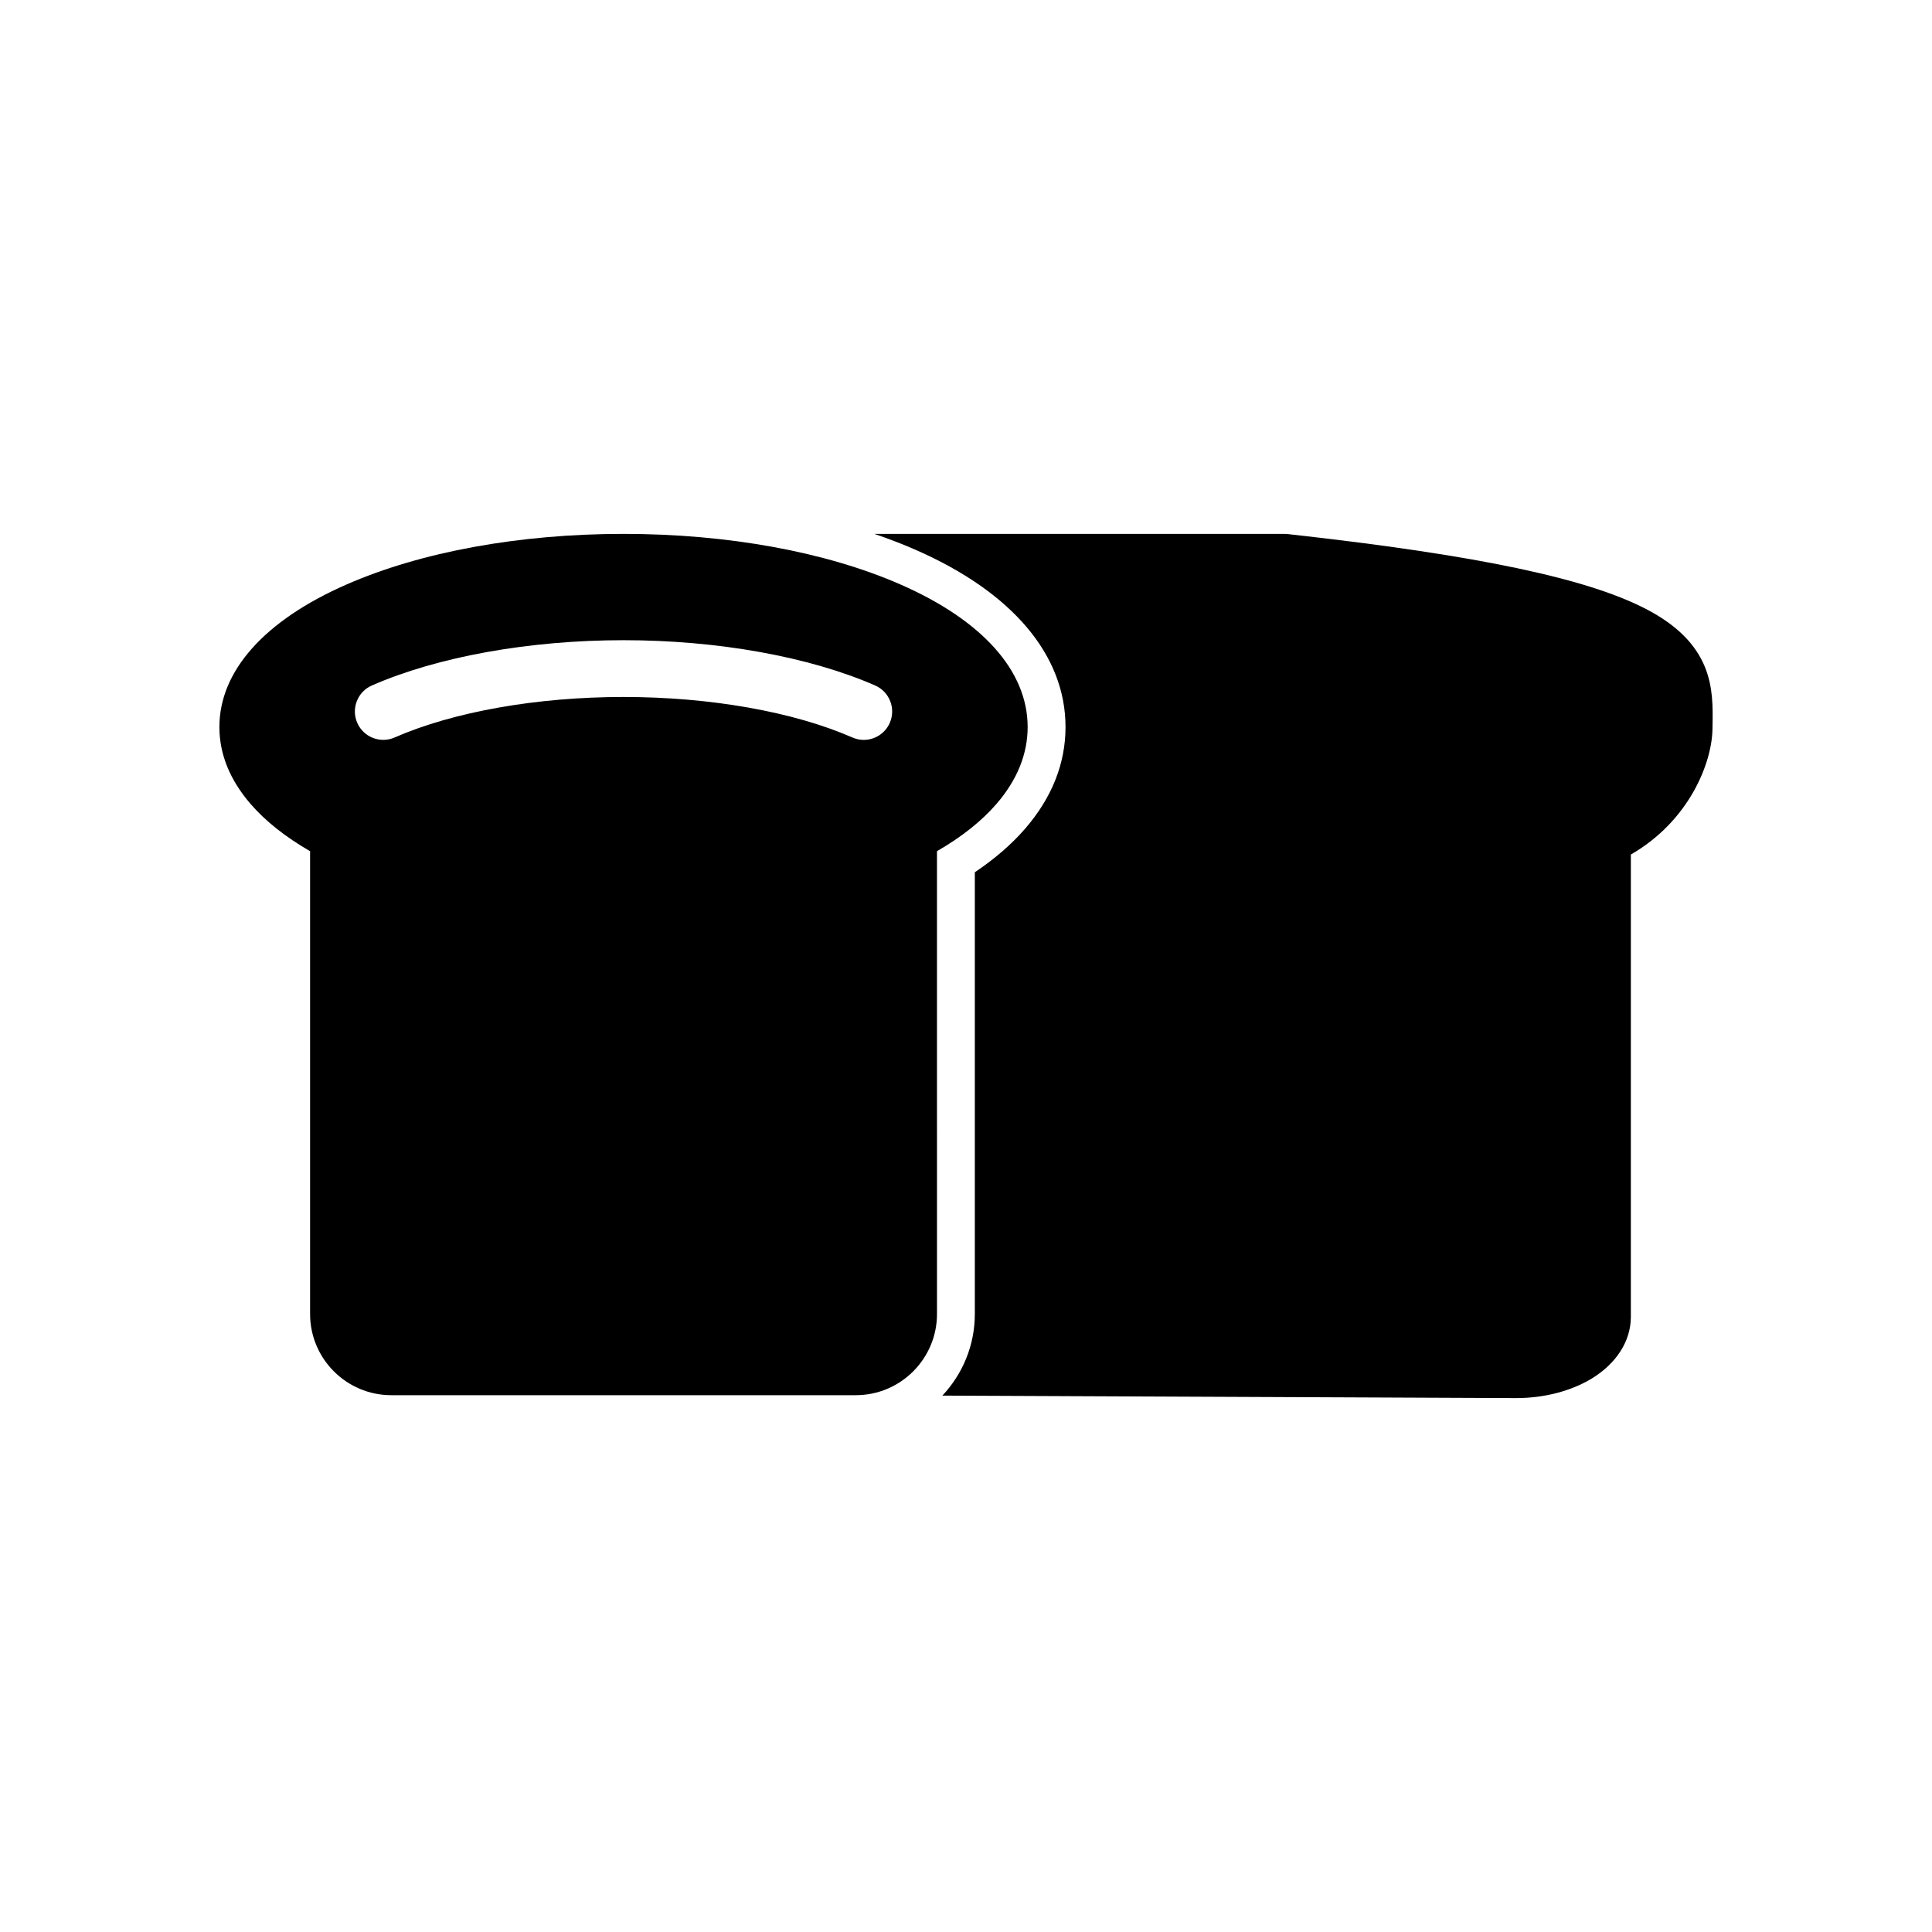
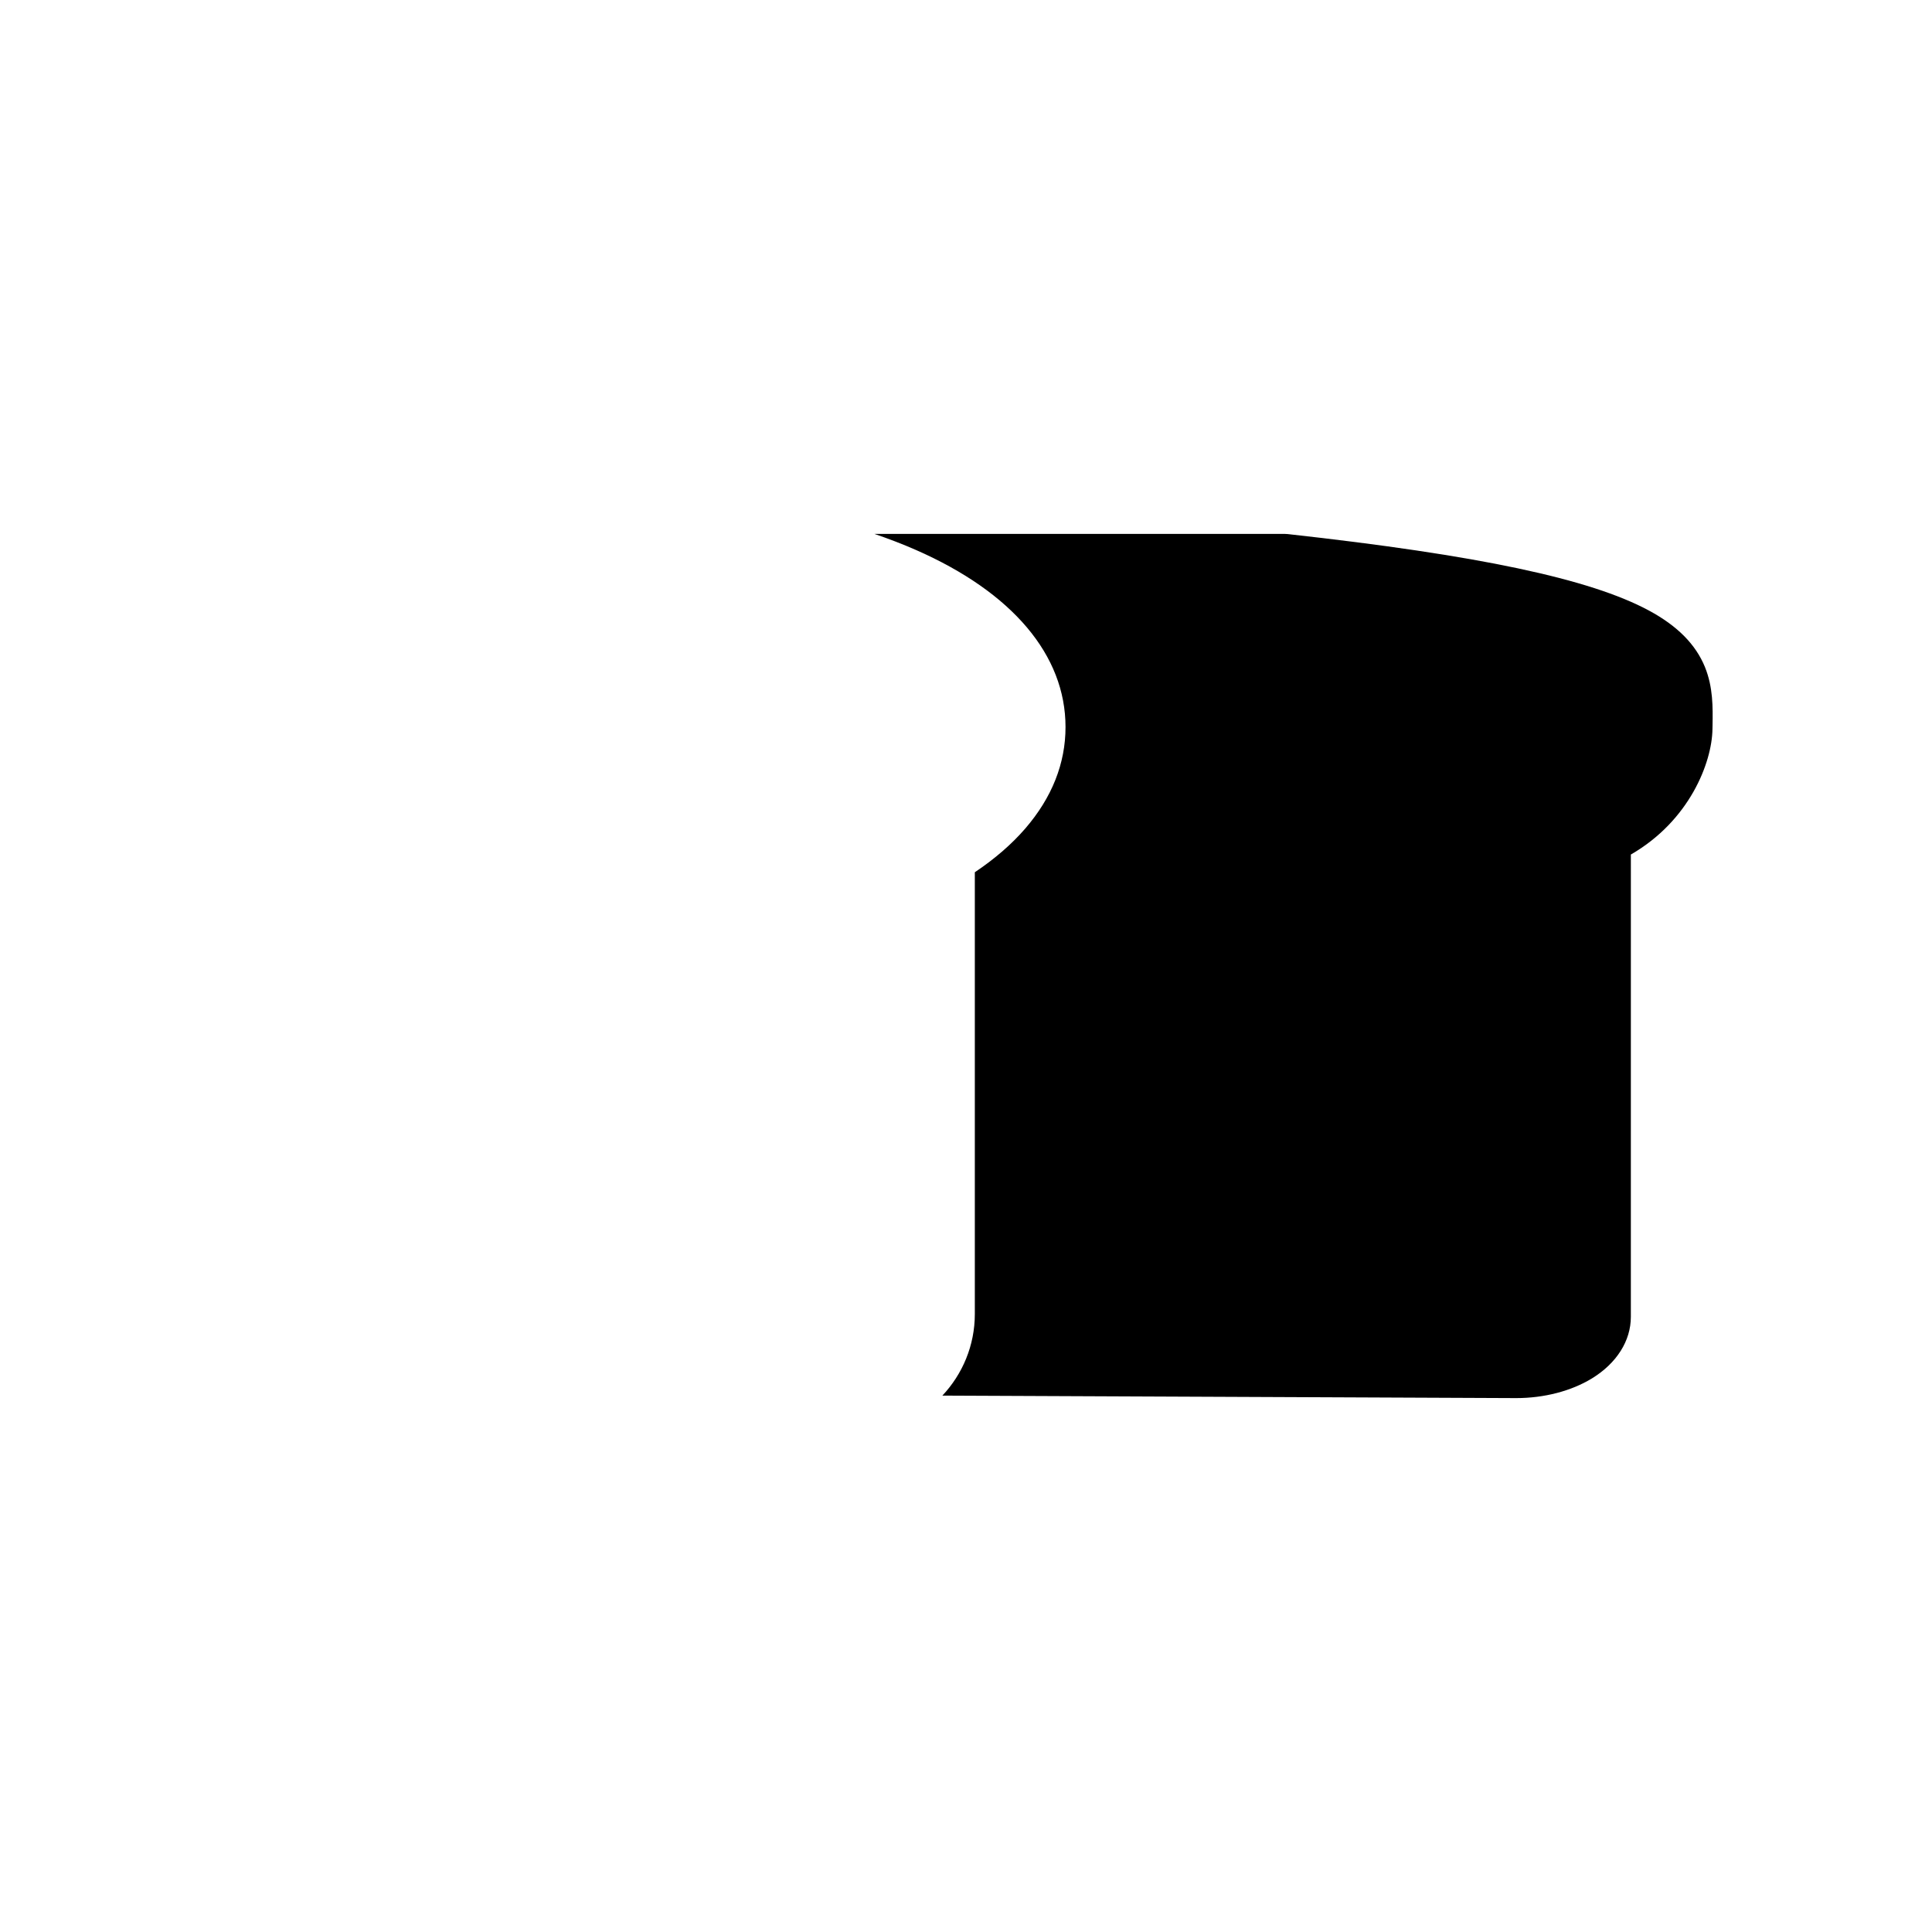
<svg xmlns="http://www.w3.org/2000/svg" fill="#000000" width="800px" height="800px" version="1.1" viewBox="144 144 512 512">
  <g>
-     <path d="m408.11 357.01c5.457-6.336 8.227-13.18 8.227-20.34 0-14.84-11.957-28.246-33.668-37.762-19.742-8.66-45.816-13.422-73.43-13.422s-53.695 4.762-73.43 13.422c-21.719 9.516-33.668 22.922-33.668 37.762 0 7.164 2.769 14.004 8.227 20.34 3.945 4.566 9.25 8.793 15.809 12.562v122.66c0 11.855 9.652 21.508 21.508 21.508h123.11c11.871 0 21.516-9.66 21.516-21.508l-0.004-122.66c6.555-3.773 11.863-8 15.805-12.566zm-28.312-21.434c-1.234 2.809-4 4.504-6.894 4.504-1.008 0-2.039-0.211-3.023-0.645-15.562-6.809-37.668-10.73-60.637-10.73-22.977 0-45.082 3.922-60.652 10.73-3.801 1.676-8.242-0.062-9.91-3.856-1.668-3.809 0.062-8.258 3.863-9.918 17.406-7.629 41.715-12.004 66.699-12.004 24.969 0 49.277 4.383 66.684 12.004 3.805 1.664 5.539 6.106 3.871 9.914z" />
    <path d="m595.84 320.8c-2.457-6.031-7.312-10.934-14.863-15.004-15.633-8.422-45.16-14.664-95.723-20.262-0.277-0.031-0.551-0.047-0.828-0.047h-108.7c3.816 1.309 7.477 2.707 10.965 4.242 25.586 11.211 39.684 27.875 39.684 46.941 0 9.645-3.582 18.68-10.66 26.891-3.598 4.164-8.078 8.039-13.375 11.594v117.08c0 8.352-3.281 15.957-8.598 21.617l152.01 0.66h0.039c7.438 0 14.578-1.859 20.082-5.211 6.559-4.016 10.32-9.965 10.32-16.312l0.004-122.53c15.531-8.949 21.484-24.34 21.625-33.211 0.008-0.371 0.016-0.723 0.023-1.094 0.07-4.684 0.164-10.004-2.008-15.359z" />
  </g>
</svg>